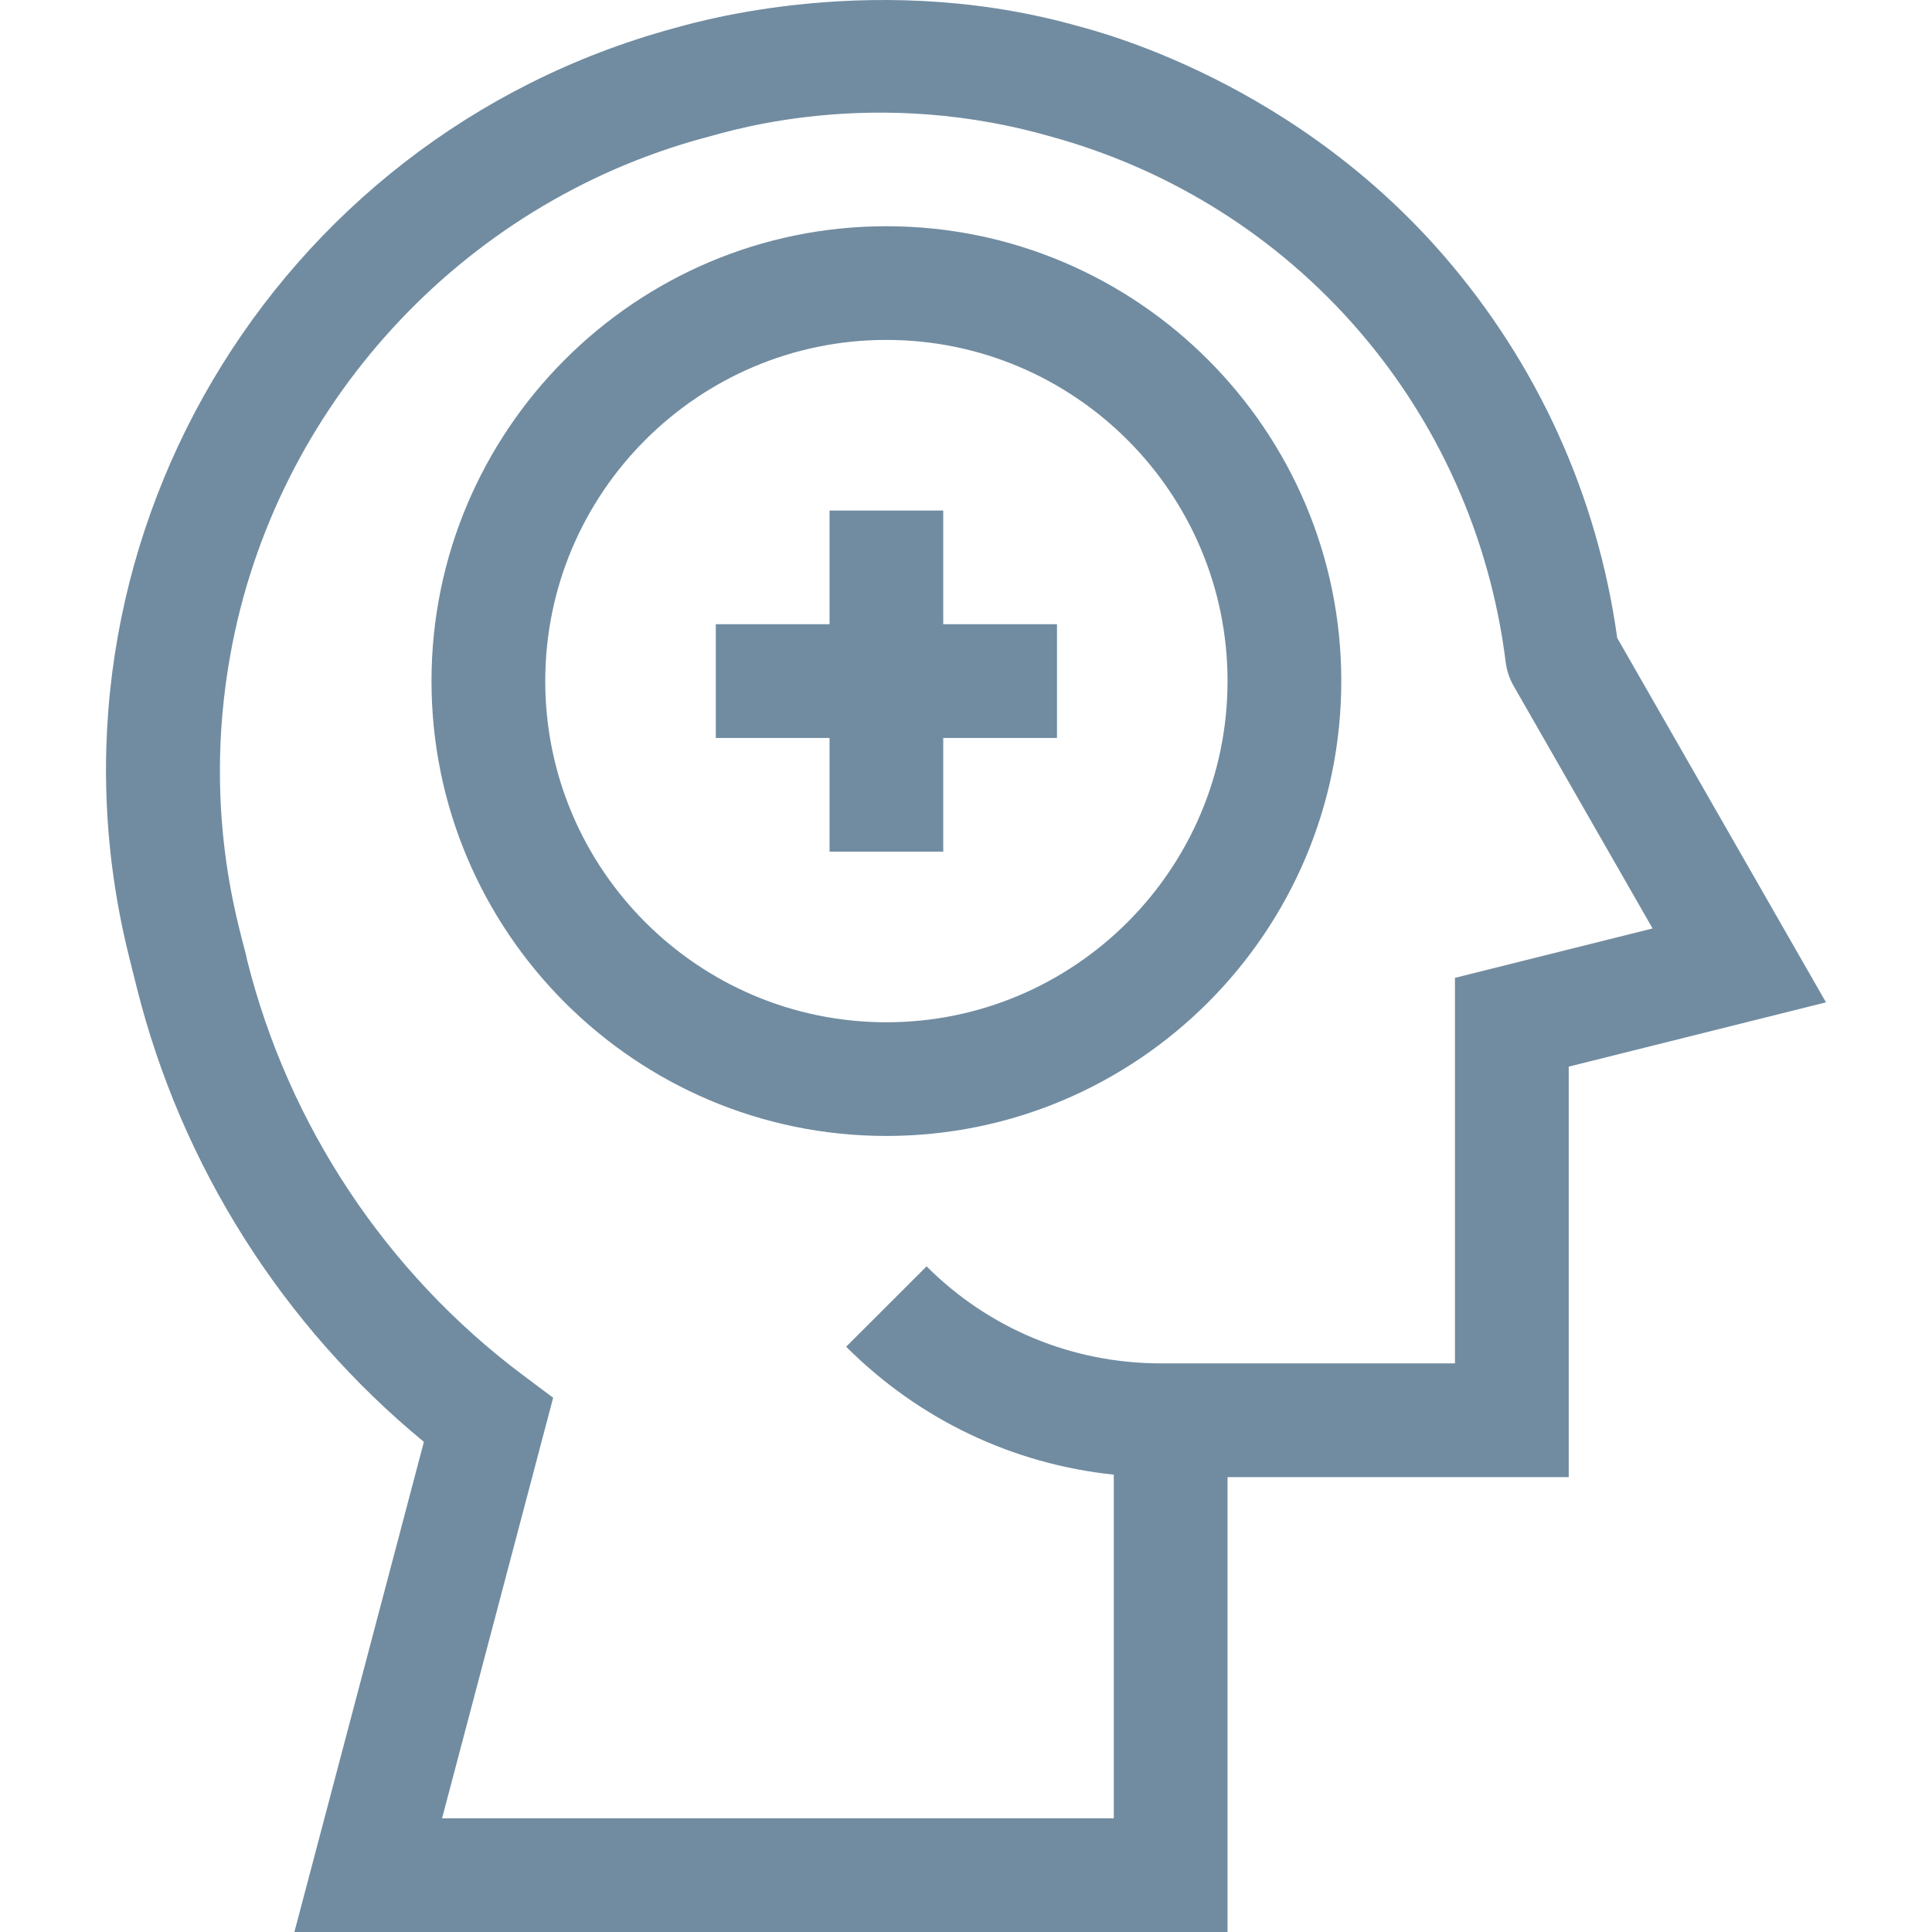
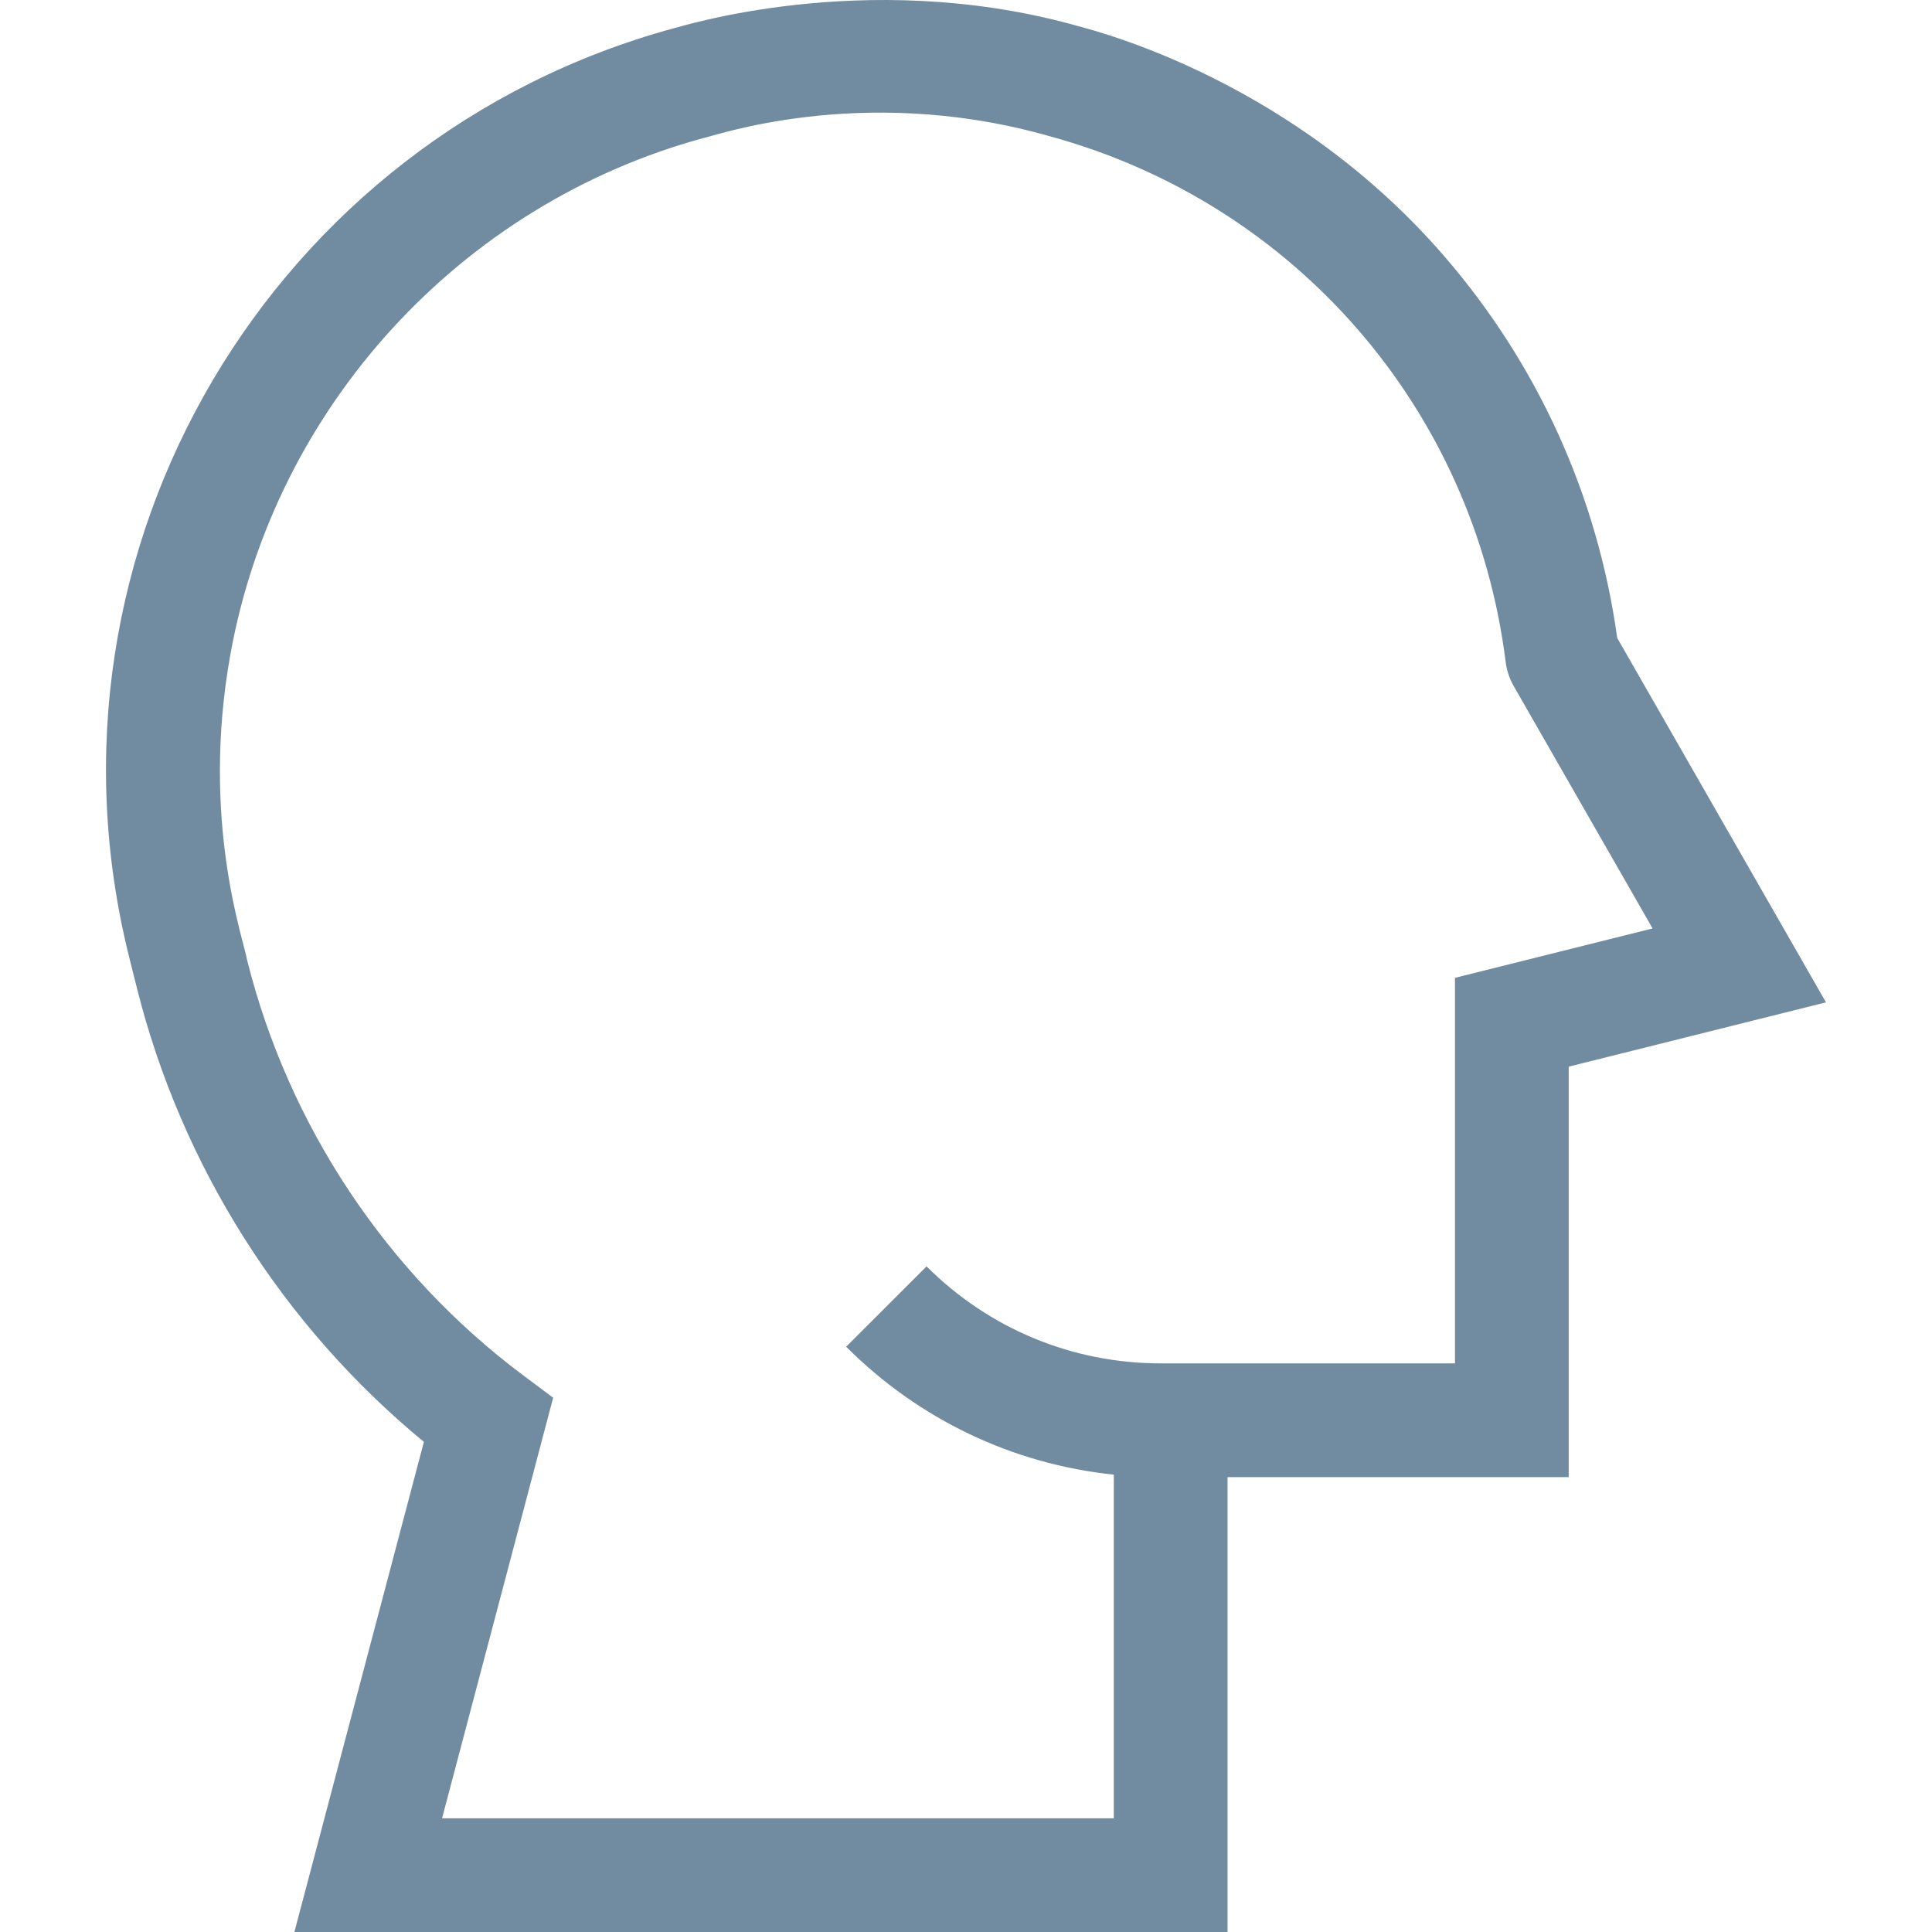
<svg xmlns="http://www.w3.org/2000/svg" width="32" height="32" viewBox="0 0 32 32" fill="none">
  <g clip-path="url(#clip0_477_17808)">
    <path d="M26.786 10.566C26.46 8.213 25.467 6.025 23.908 4.228C21.256 1.171 17.84 0.439 17.765 0.407C14.295 -0.54 11.222 0.461 11.15 0.471C4.52 2.279 0.445 9.076 2.14 15.856L2.266 16.359C3.003 19.306 4.681 21.955 7.021 23.882L4.876 32H20.332V24.466H25.983V17.667L30.244 16.602L26.786 10.566ZM24.099 16.196V22.582H19.229C17.763 22.582 16.384 22.011 15.347 20.975L14.015 22.306C15.223 23.514 16.774 24.25 18.448 24.425V30.117H7.322L9.162 23.151L8.654 22.771C6.397 21.078 4.778 18.639 4.093 15.902C4.044 15.584 3.317 13.596 3.817 10.834C4.557 6.738 7.63 3.383 11.646 2.288C11.799 2.266 14.22 1.392 17.269 2.224L17.385 2.256C21.451 3.365 24.416 6.783 24.939 10.967C24.957 11.108 25.002 11.242 25.071 11.362L27.372 15.378L24.099 16.196Z" fill="#718CA1" />
-     <path d="M14.681 3.747C10.527 3.747 7.147 7.127 7.147 11.281C7.147 15.435 10.527 18.815 14.681 18.815C18.836 18.815 22.216 15.435 22.216 11.281C22.216 7.127 18.836 3.747 14.681 3.747ZM14.681 16.932C11.566 16.932 9.031 14.397 9.031 11.281C9.031 8.165 11.566 5.63 14.681 5.63C17.797 5.63 20.332 8.165 20.332 11.281C20.332 14.397 17.797 16.932 14.681 16.932Z" fill="#718CA1" />
-     <path d="M15.623 8.456H13.74V10.339H11.856V12.223H13.74V14.106H15.623V12.223H17.507V10.339H15.623V8.456Z" fill="#718CA1" />
  </g>
  <defs>
    <clipPath id="clip0_477_17808">
      <rect width="32" height="32" fill="white" />
    </clipPath>
  </defs>
</svg>